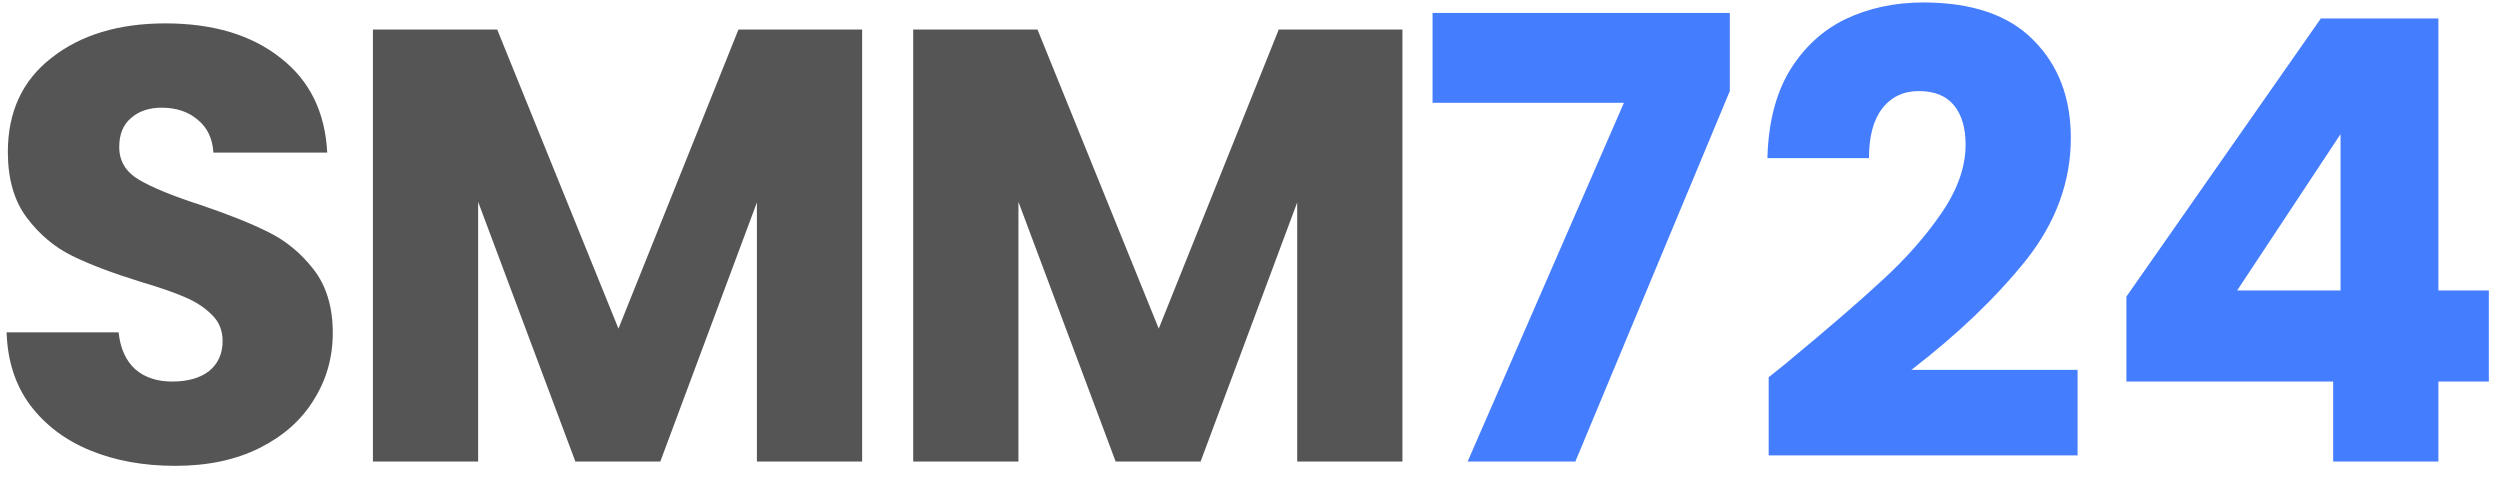
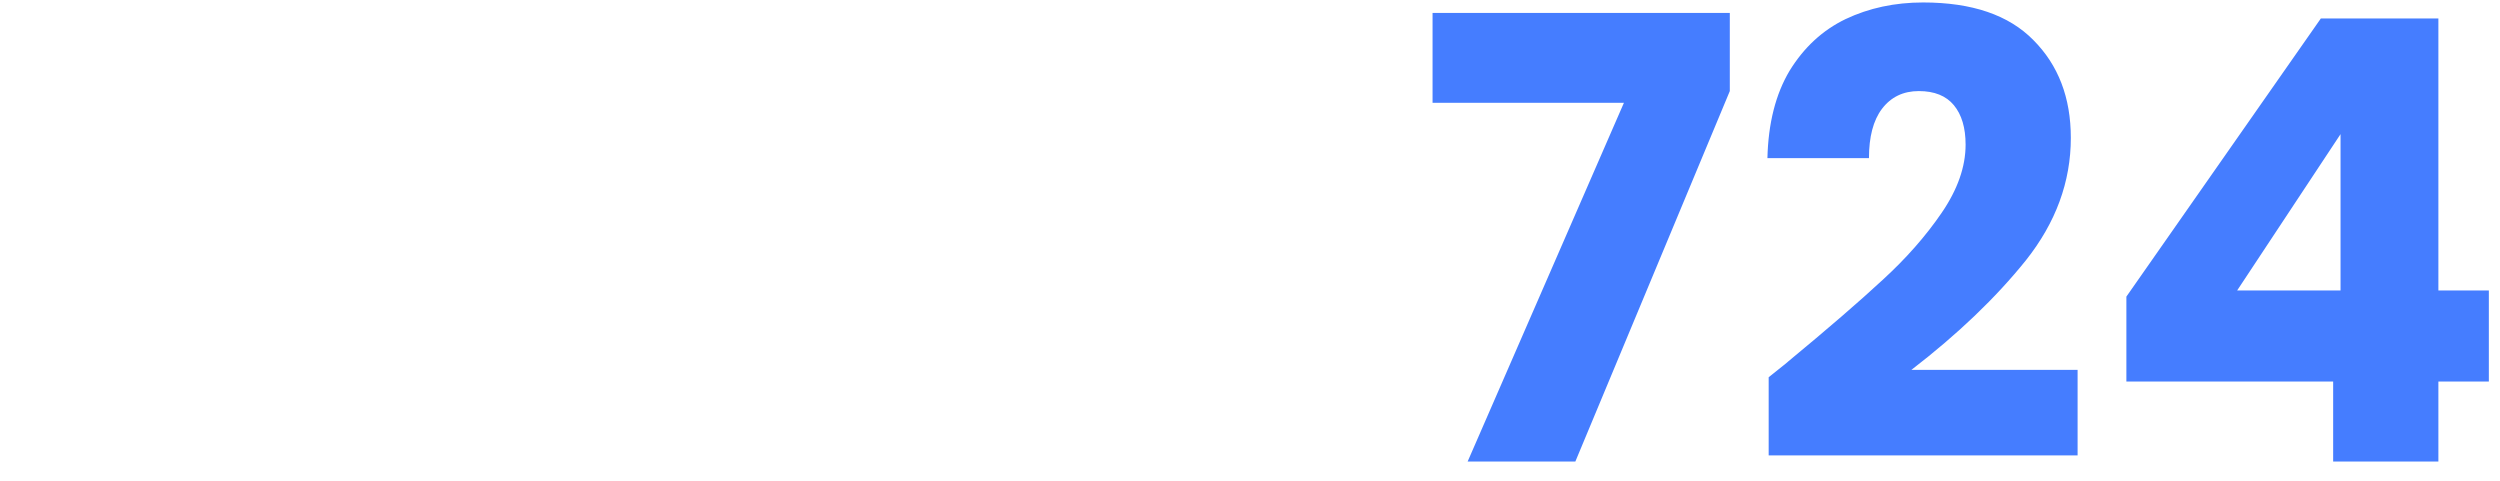
<svg xmlns="http://www.w3.org/2000/svg" width="130" height="25" viewBox="0 0 130 25" fill="none">
-   <path d="M9.112 24.224C7.469 24.224 5.997 23.957 4.696 23.424C3.395 22.891 2.349 22.101 1.56 21.056C0.792 20.011 0.387 18.752 0.344 17.28H6.168C6.253 18.112 6.541 18.752 7.032 19.2C7.523 19.627 8.163 19.84 8.952 19.84C9.763 19.84 10.403 19.659 10.872 19.296C11.341 18.912 11.576 18.389 11.576 17.728C11.576 17.173 11.384 16.715 11 16.352C10.637 15.989 10.179 15.691 9.624 15.456C9.091 15.221 8.323 14.955 7.32 14.656C5.869 14.208 4.685 13.76 3.768 13.312C2.851 12.864 2.061 12.203 1.4 11.328C0.739 10.453 0.408 9.312 0.408 7.904C0.408 5.813 1.165 4.181 2.68 3.008C4.195 1.813 6.168 1.216 8.6 1.216C11.075 1.216 13.069 1.813 14.584 3.008C16.099 4.181 16.909 5.824 17.016 7.936H11.096C11.053 7.211 10.787 6.645 10.296 6.24C9.805 5.813 9.176 5.6 8.408 5.6C7.747 5.6 7.213 5.781 6.808 6.144C6.403 6.485 6.2 6.987 6.2 7.648C6.2 8.373 6.541 8.939 7.224 9.344C7.907 9.749 8.973 10.187 10.424 10.656C11.875 11.147 13.048 11.616 13.944 12.064C14.861 12.512 15.651 13.163 16.312 14.016C16.973 14.869 17.304 15.968 17.304 17.312C17.304 18.592 16.973 19.755 16.312 20.8C15.672 21.845 14.733 22.677 13.496 23.296C12.259 23.915 10.797 24.224 9.112 24.224ZM44.831 1.536V24H39.359V10.528L34.336 24H29.919L24.863 10.496V24H19.392V1.536H25.855L32.16 17.088L38.4 1.536H44.831ZM72.927 1.536V24H67.454V10.528L62.431 24H58.014L52.959 10.496V24H47.486V1.536H53.95L60.255 17.088L66.495 1.536H72.927Z" fill="#555556" />
  <path d="M89.95 4.736L81.918 24H76.317L84.445 5.344H74.493V0.672H89.95V4.736ZM91.971 19.616C92.696 19.04 93.026 18.773 92.963 18.816C95.053 17.088 96.696 15.669 97.891 14.56C99.106 13.451 100.131 12.288 100.963 11.072C101.795 9.856 102.211 8.672 102.211 7.52C102.211 6.645 102.008 5.963 101.603 5.472C101.197 4.981 100.589 4.736 99.778 4.736C98.968 4.736 98.328 5.045 97.859 5.664C97.41 6.261 97.186 7.115 97.186 8.224H91.906C91.949 6.411 92.333 4.896 93.058 3.68C93.805 2.464 94.776 1.568 95.971 0.992C97.186 0.416 98.531 0.128 100.003 0.128C102.541 0.128 104.451 0.779 105.731 2.08C107.032 3.381 107.683 5.077 107.683 7.168C107.683 9.451 106.904 11.573 105.347 13.536C103.789 15.477 101.805 17.376 99.394 19.232H108.035V23.68H91.971V19.616ZM110.572 19.84V15.424L120.684 0.96H126.796V15.104H129.42V19.84H126.796V24H121.324V19.84H110.572ZM121.708 6.976L116.332 15.104H121.708V6.976Z" fill="#457DFF" />
</svg>